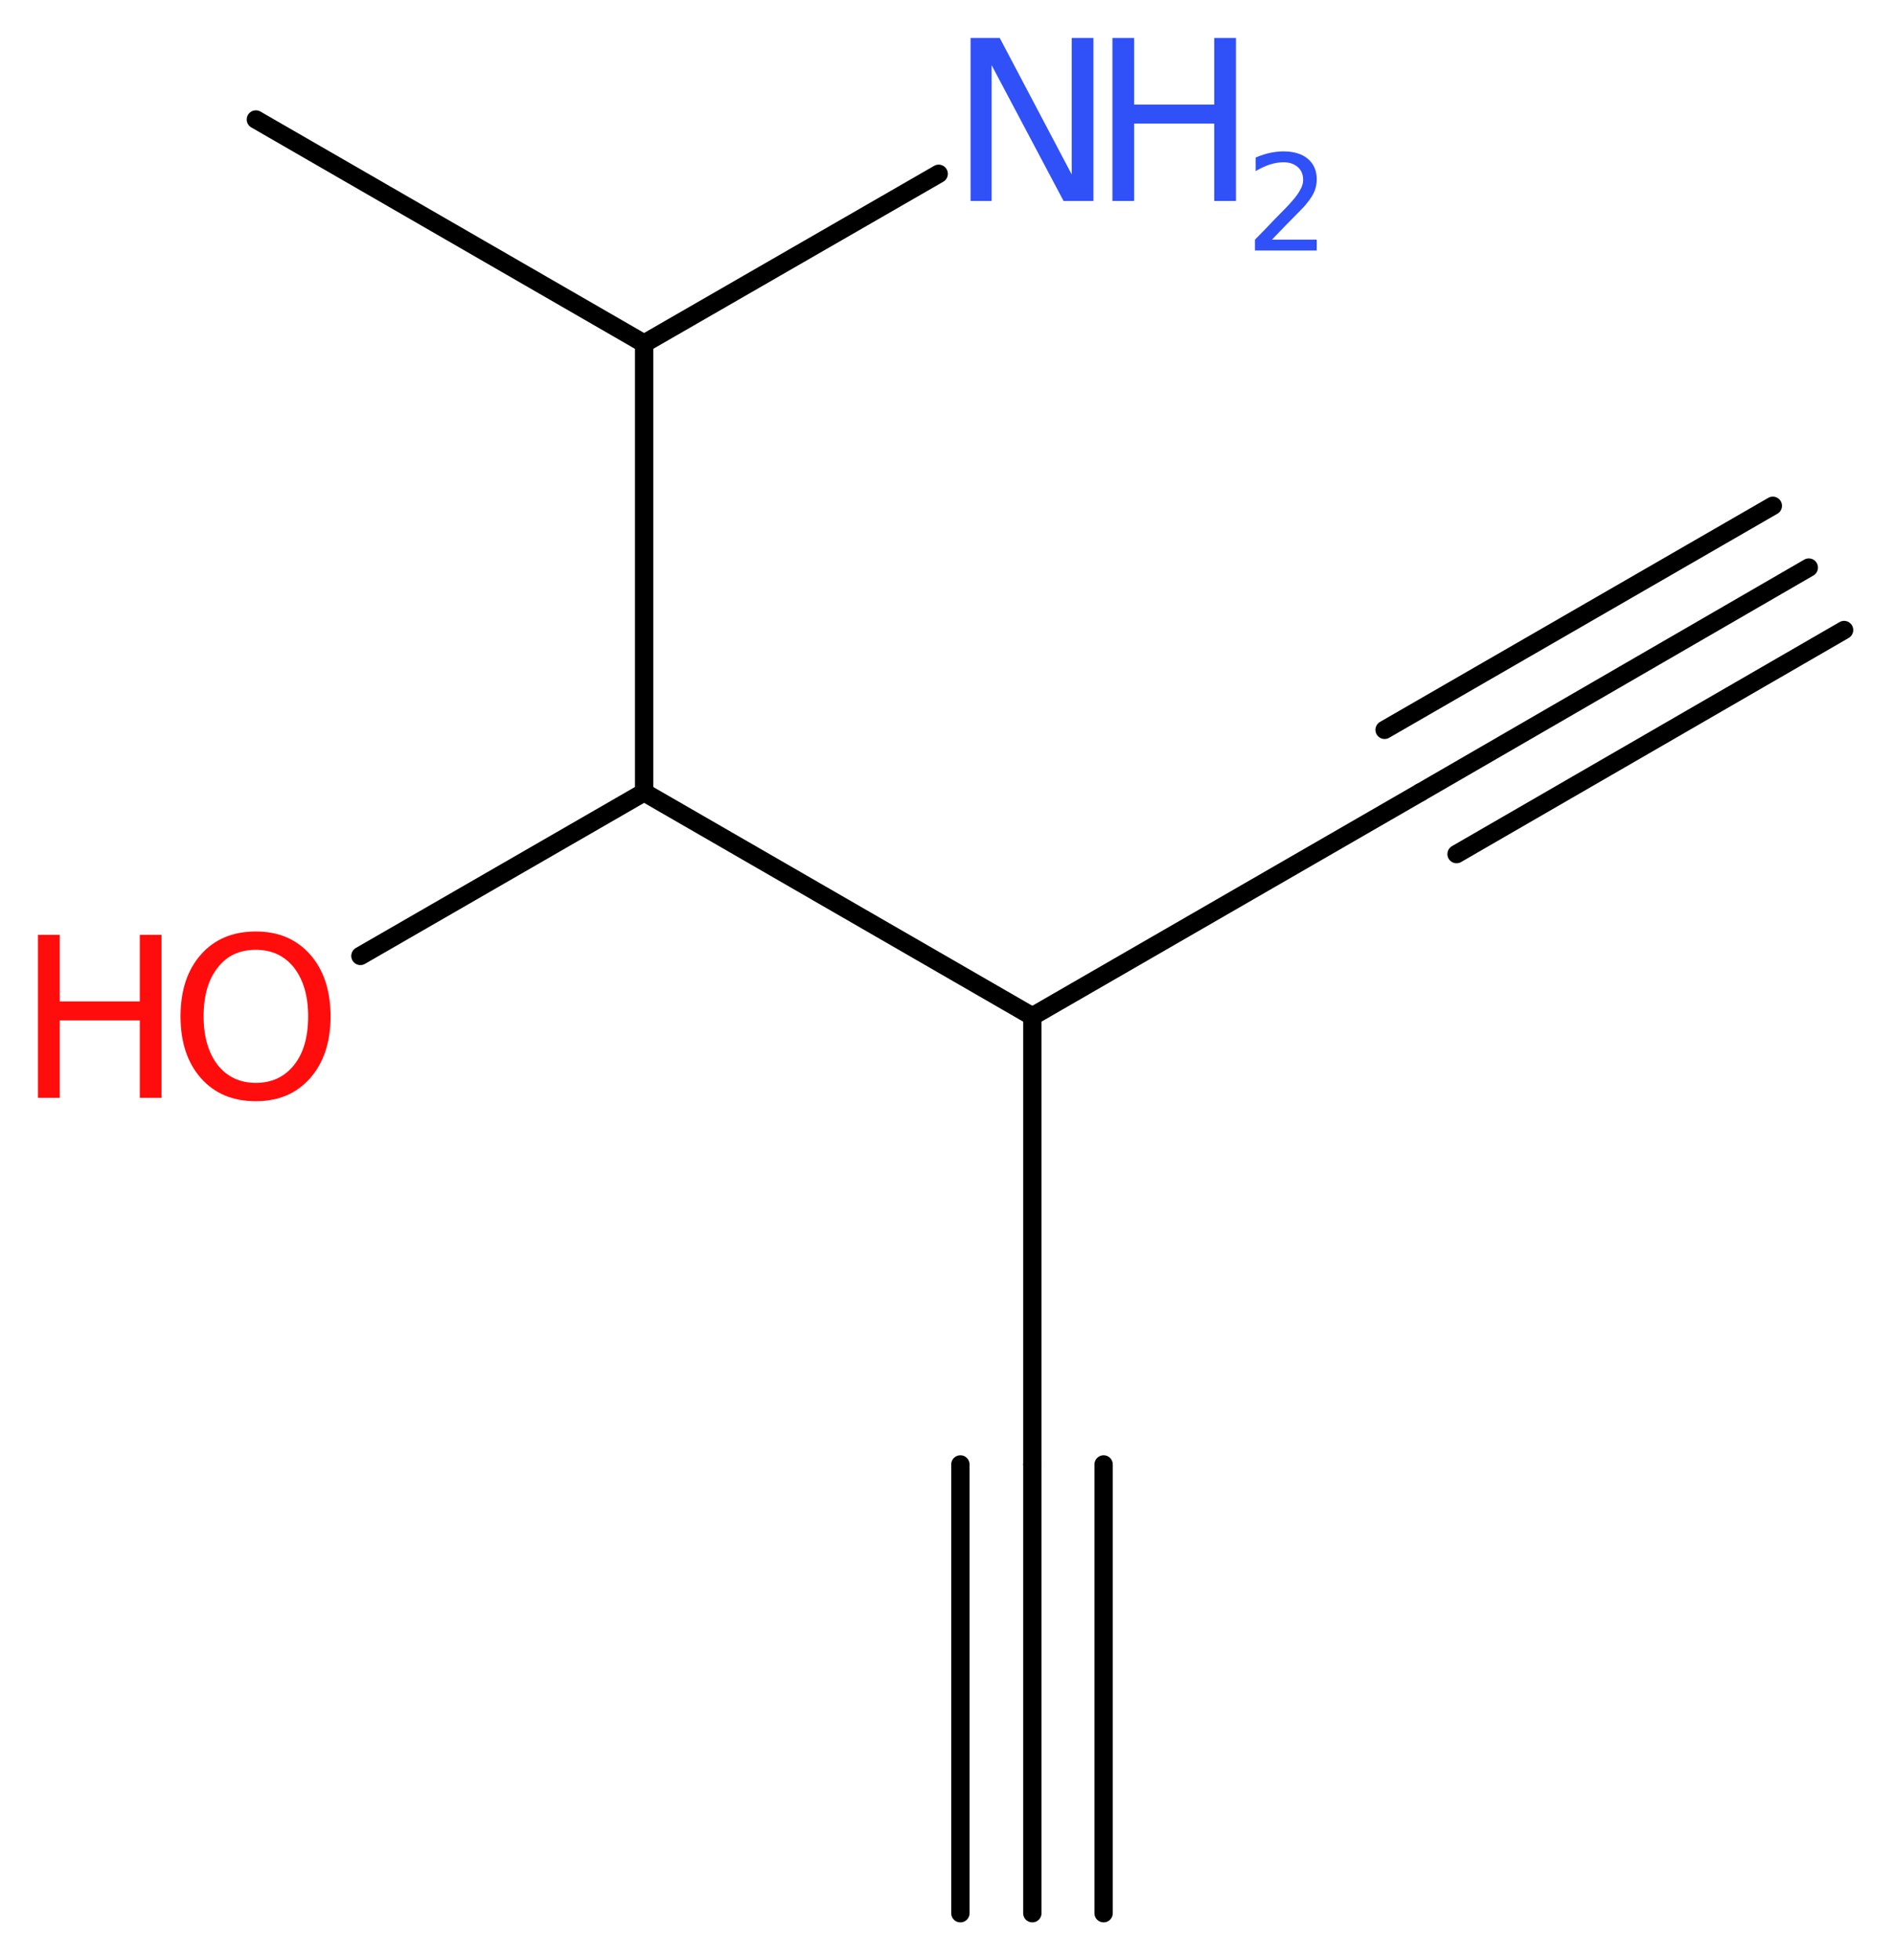
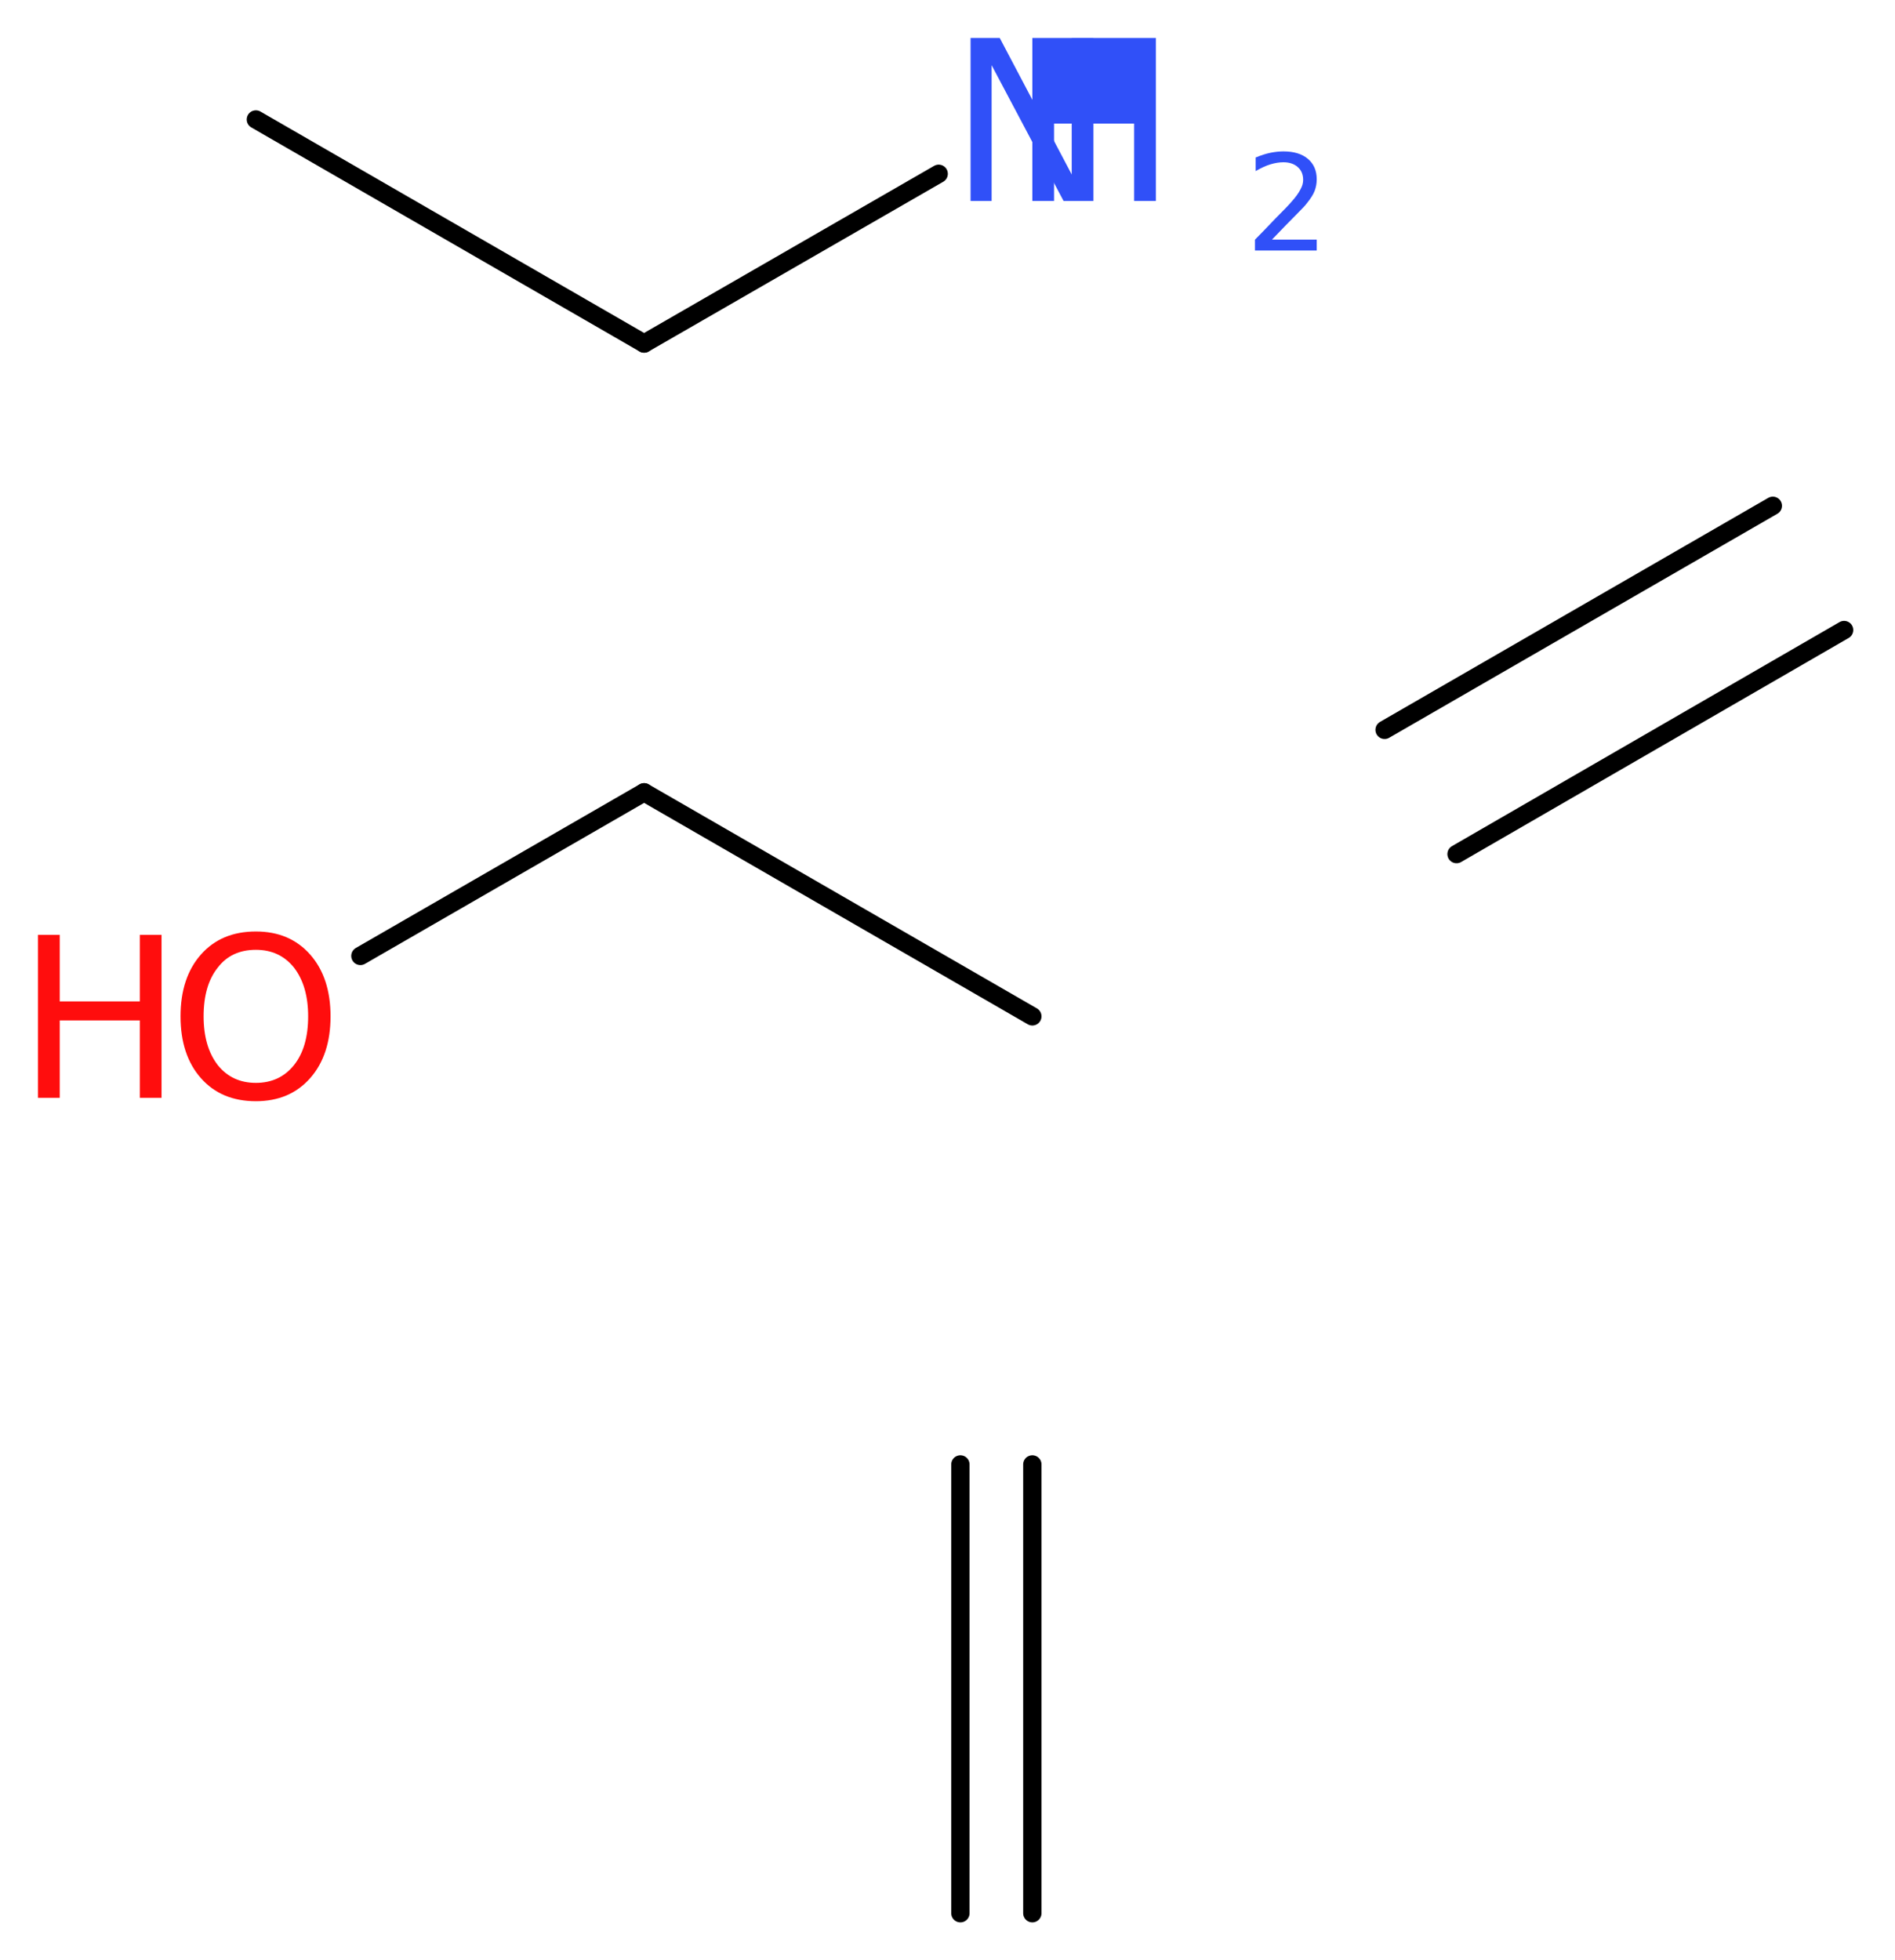
<svg xmlns="http://www.w3.org/2000/svg" version="1.2" width="27.92mm" height="28.87mm" viewBox="0 0 27.92 28.87">
  <desc>Generated by the Chemistry Development Kit (http://github.com/cdk)</desc>
  <g stroke-linecap="round" stroke-linejoin="round" stroke="#000000" stroke-width=".27" fill="#3050F8">
    <rect x=".0" y=".0" width="28.0" height="29.0" fill="#FFFFFF" stroke="none" />
    <g id="mol1" class="mol">
      <g id="mol1bnd1" class="bond">
        <line x1="15.21" y1="28.18" x2="15.21" y2="21.57" />
        <line x1="14.15" y1="28.18" x2="14.15" y2="21.57" />
-         <line x1="16.26" y1="28.18" x2="16.26" y2="21.57" />
      </g>
-       <line id="mol1bnd2" class="bond" x1="15.21" y1="21.57" x2="15.21" y2="14.97" />
-       <line id="mol1bnd3" class="bond" x1="15.21" y1="14.97" x2="20.93" y2="11.67" />
      <g id="mol1bnd4" class="bond">
-         <line x1="20.93" y1="11.67" x2="26.65" y2="8.36" />
        <line x1="20.4" y1="10.75" x2="26.12" y2="7.45" />
        <line x1="21.46" y1="12.58" x2="27.17" y2="9.28" />
      </g>
      <line id="mol1bnd5" class="bond" x1="15.21" y1="14.97" x2="9.49" y2="11.67" />
      <line id="mol1bnd6" class="bond" x1="9.49" y1="11.67" x2="5.31" y2="14.08" />
-       <line id="mol1bnd7" class="bond" x1="9.49" y1="11.67" x2="9.49" y2="5.06" />
      <line id="mol1bnd8" class="bond" x1="9.49" y1="5.06" x2="3.77" y2="1.76" />
      <line id="mol1bnd9" class="bond" x1="9.49" y1="5.06" x2="13.83" y2="2.56" />
      <g id="mol1atm7" class="atom">
        <path d="M3.77 13.99q-.36 .0 -.56 .26q-.21 .26 -.21 .72q.0 .45 .21 .72q.21 .26 .56 .26q.35 .0 .56 -.26q.21 -.26 .21 -.72q.0 -.45 -.21 -.72q-.21 -.26 -.56 -.26zM3.77 13.72q.5 .0 .8 .34q.3 .34 .3 .91q.0 .57 -.3 .91q-.3 .34 -.8 .34q-.51 .0 -.81 -.34q-.3 -.34 -.3 -.91q.0 -.57 .3 -.91q.3 -.34 .81 -.34z" stroke="none" fill="#FF0D0D" />
        <path d="M.56 13.77h.32v.98h1.18v-.98h.32v2.4h-.32v-1.14h-1.18v1.14h-.32v-2.4z" stroke="none" fill="#FF0D0D" />
      </g>
      <g id="mol1atm10" class="atom">
        <path d="M14.3 .56h.43l1.06 2.01v-2.01h.32v2.4h-.44l-1.06 -2.0v2.0h-.31v-2.4z" stroke="none" />
-         <path d="M16.39 .56h.32v.98h1.18v-.98h.32v2.4h-.32v-1.14h-1.18v1.14h-.32v-2.4z" stroke="none" />
+         <path d="M16.39 .56h.32v.98v-.98h.32v2.4h-.32v-1.14h-1.18v1.14h-.32v-2.4z" stroke="none" />
        <path d="M18.72 3.53h.68v.16h-.91v-.16q.11 -.11 .3 -.31q.19 -.19 .24 -.25q.09 -.1 .13 -.18q.04 -.07 .04 -.14q.0 -.12 -.08 -.19q-.08 -.07 -.21 -.07q-.09 .0 -.19 .03q-.1 .03 -.22 .1v-.2q.12 -.05 .22 -.07q.1 -.02 .19 -.02q.23 .0 .36 .11q.13 .11 .13 .3q.0 .09 -.03 .17q-.03 .08 -.12 .19q-.02 .03 -.15 .16q-.13 .13 -.36 .37z" stroke="none" />
      </g>
    </g>
  </g>
</svg>